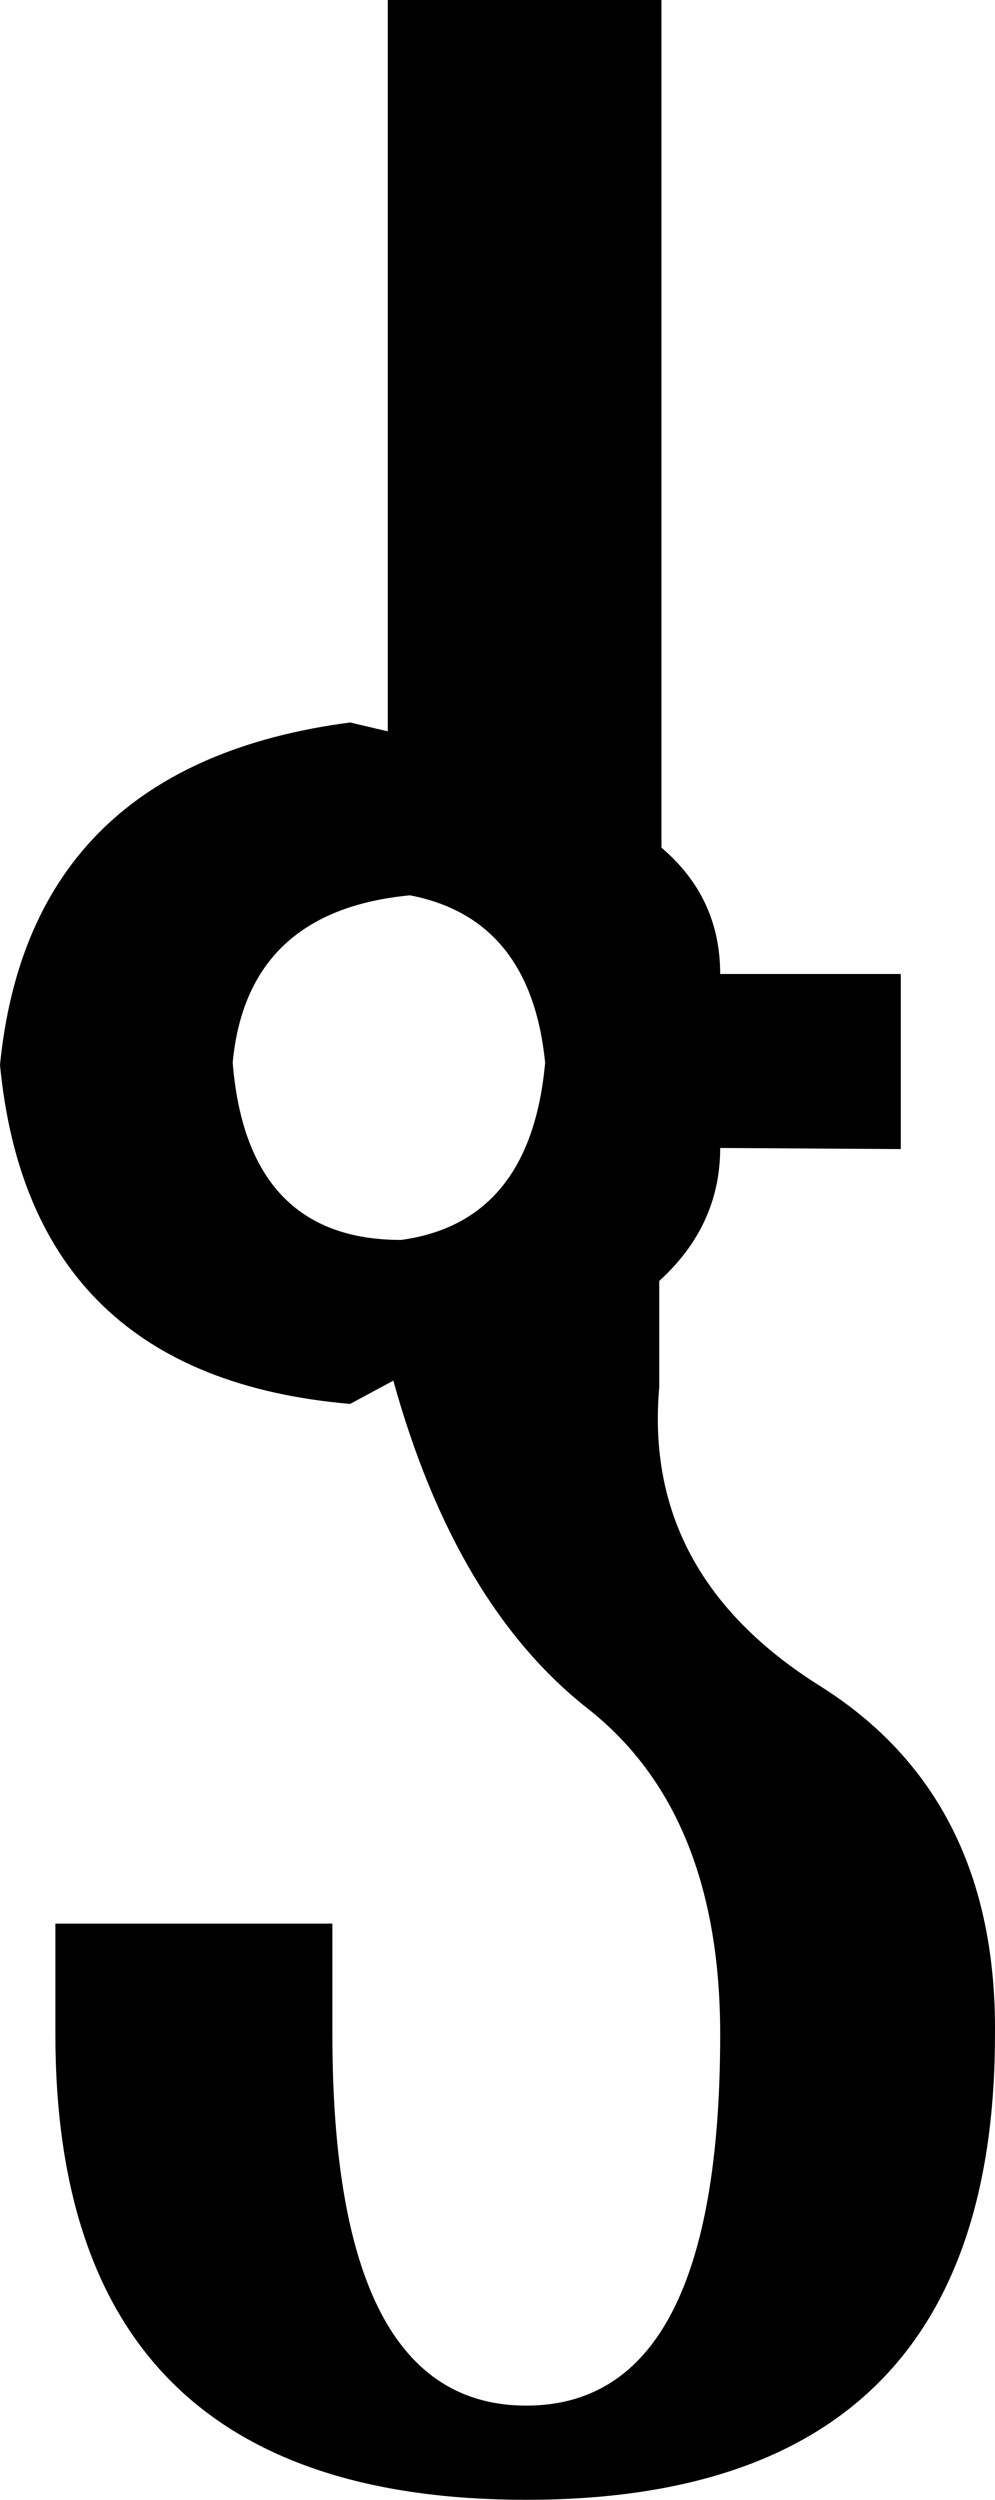
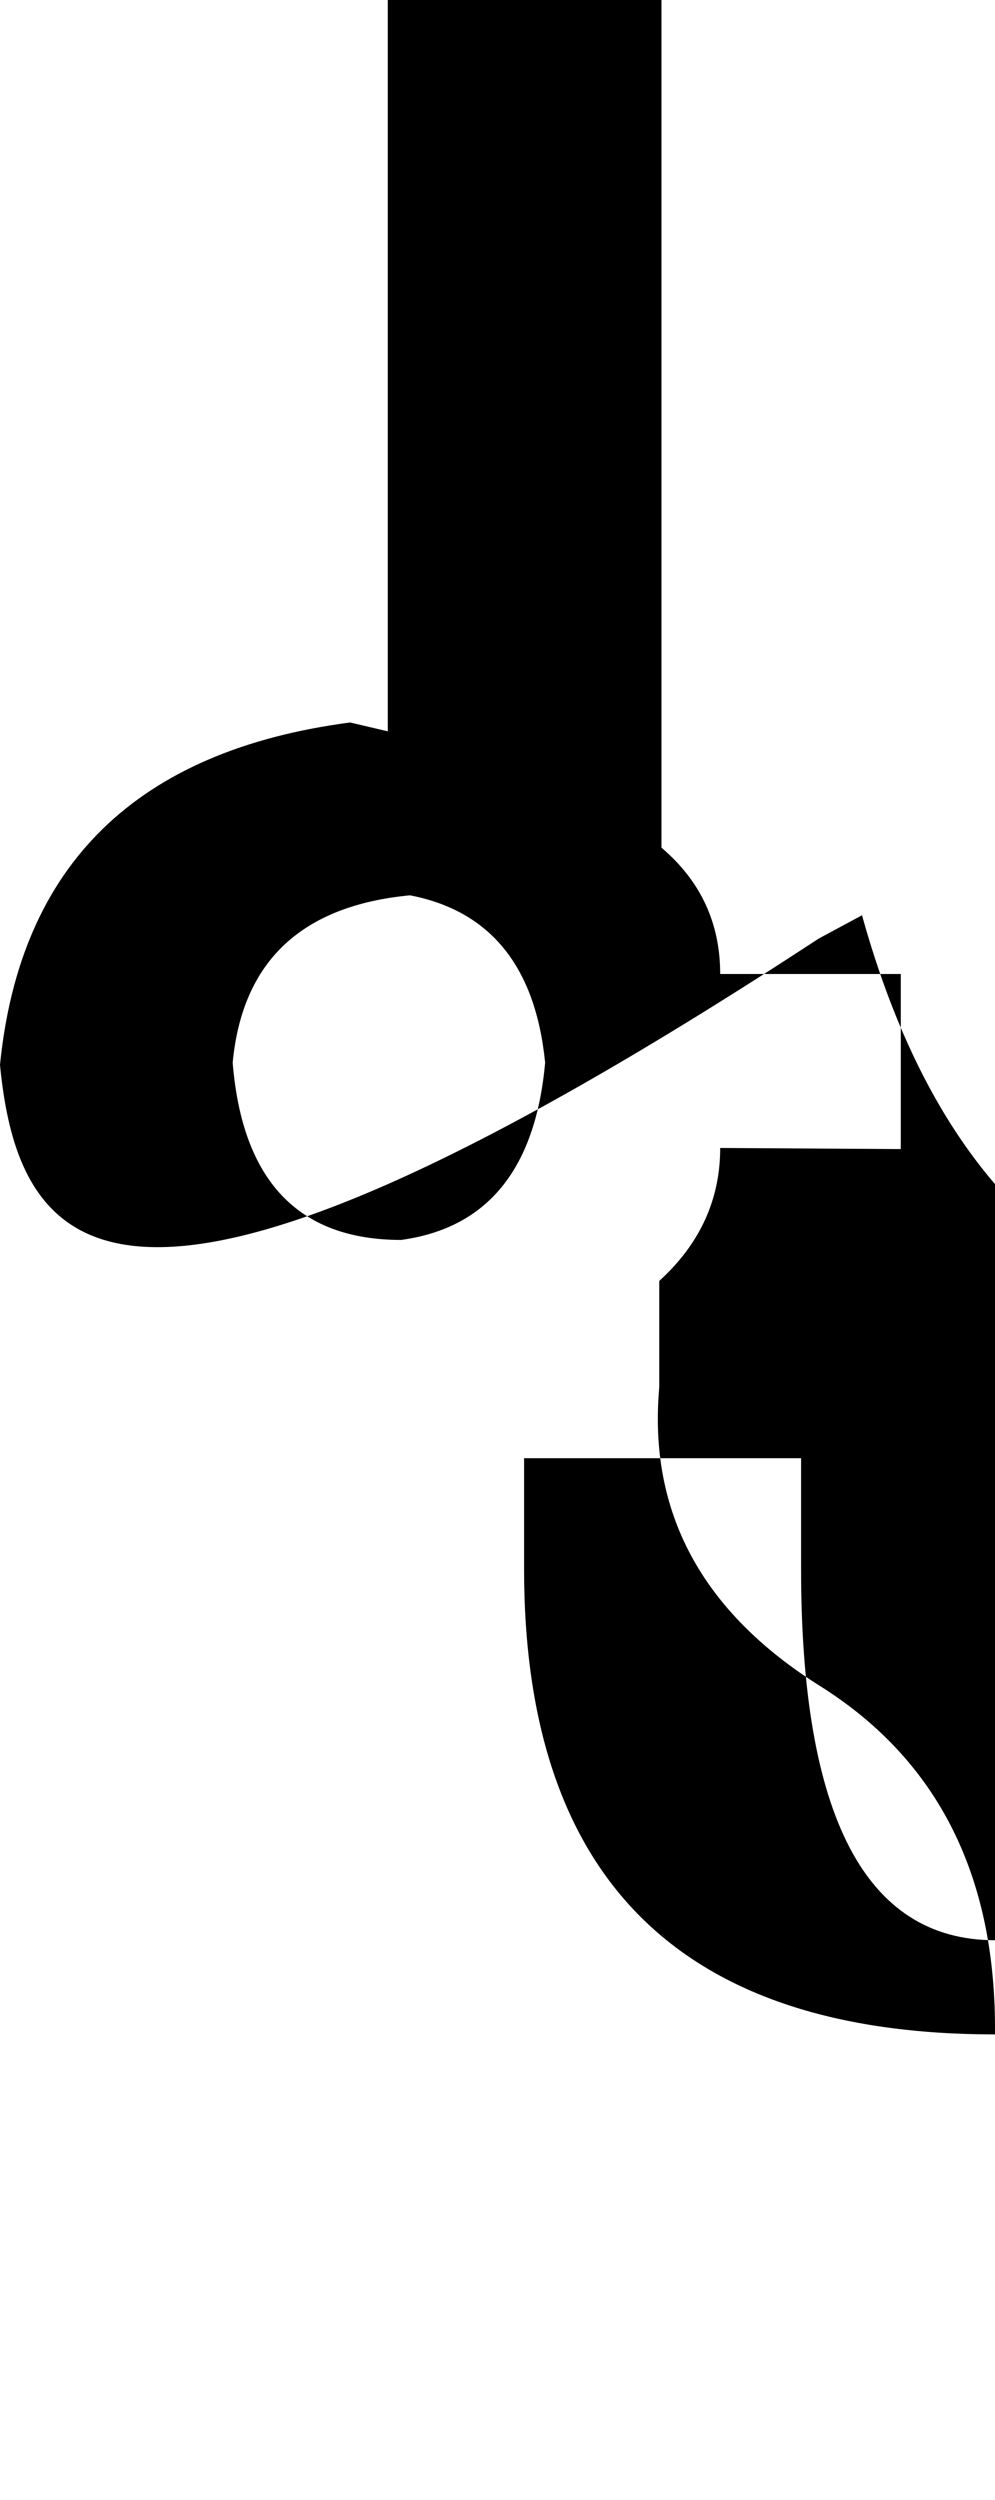
<svg xmlns="http://www.w3.org/2000/svg" version="1.1" id="Layer_1" x="0px" y="0px" width="87.697px" height="220.313px" viewBox="0 0 87.697 220.313" enable-background="new 0 0 87.697 220.313" xml:space="preserve">
-   <path d="M87.695,179.297c0,27.344-13.77,41.016-41.309,41.016c-27.67,0-41.504-13.672-41.504-41.016v-9.766h24.414v9.766  c0,21.809,5.696,32.715,17.09,32.715c11.393,0,17.09-10.906,17.09-32.715c0-13.022-3.891-22.593-11.67-28.711  c-7.78-6.119-13.493-15.754-17.139-28.906l-3.809,2.051C12.044,122.104,1.758,112.144,0,93.848  c1.758-17.642,12.044-27.701,30.859-30.175l3.32,0.781V0h24.121v74.707c3.45,2.93,5.176,6.641,5.176,11.133h15.918v15.43  l-15.918-0.098c0,4.558-1.791,8.463-5.371,11.719v9.375c-0.977,11.002,3.743,19.775,14.16,26.318  C82.682,155.127,87.825,165.364,87.695,179.297z M20.508,93.653c0.846,10.417,5.794,15.625,14.844,15.625  c7.617-1.041,11.849-6.25,12.695-15.625C47.2,85.19,43.229,80.274,36.133,78.906C26.562,79.819,21.354,84.733,20.508,93.653z" />
+   <path d="M87.695,179.297c-27.67,0-41.504-13.672-41.504-41.016v-9.766h24.414v9.766  c0,21.809,5.696,32.715,17.09,32.715c11.393,0,17.09-10.906,17.09-32.715c0-13.022-3.891-22.593-11.67-28.711  c-7.78-6.119-13.493-15.754-17.139-28.906l-3.809,2.051C12.044,122.104,1.758,112.144,0,93.848  c1.758-17.642,12.044-27.701,30.859-30.175l3.32,0.781V0h24.121v74.707c3.45,2.93,5.176,6.641,5.176,11.133h15.918v15.43  l-15.918-0.098c0,4.558-1.791,8.463-5.371,11.719v9.375c-0.977,11.002,3.743,19.775,14.16,26.318  C82.682,155.127,87.825,165.364,87.695,179.297z M20.508,93.653c0.846,10.417,5.794,15.625,14.844,15.625  c7.617-1.041,11.849-6.25,12.695-15.625C47.2,85.19,43.229,80.274,36.133,78.906C26.562,79.819,21.354,84.733,20.508,93.653z" />
</svg>